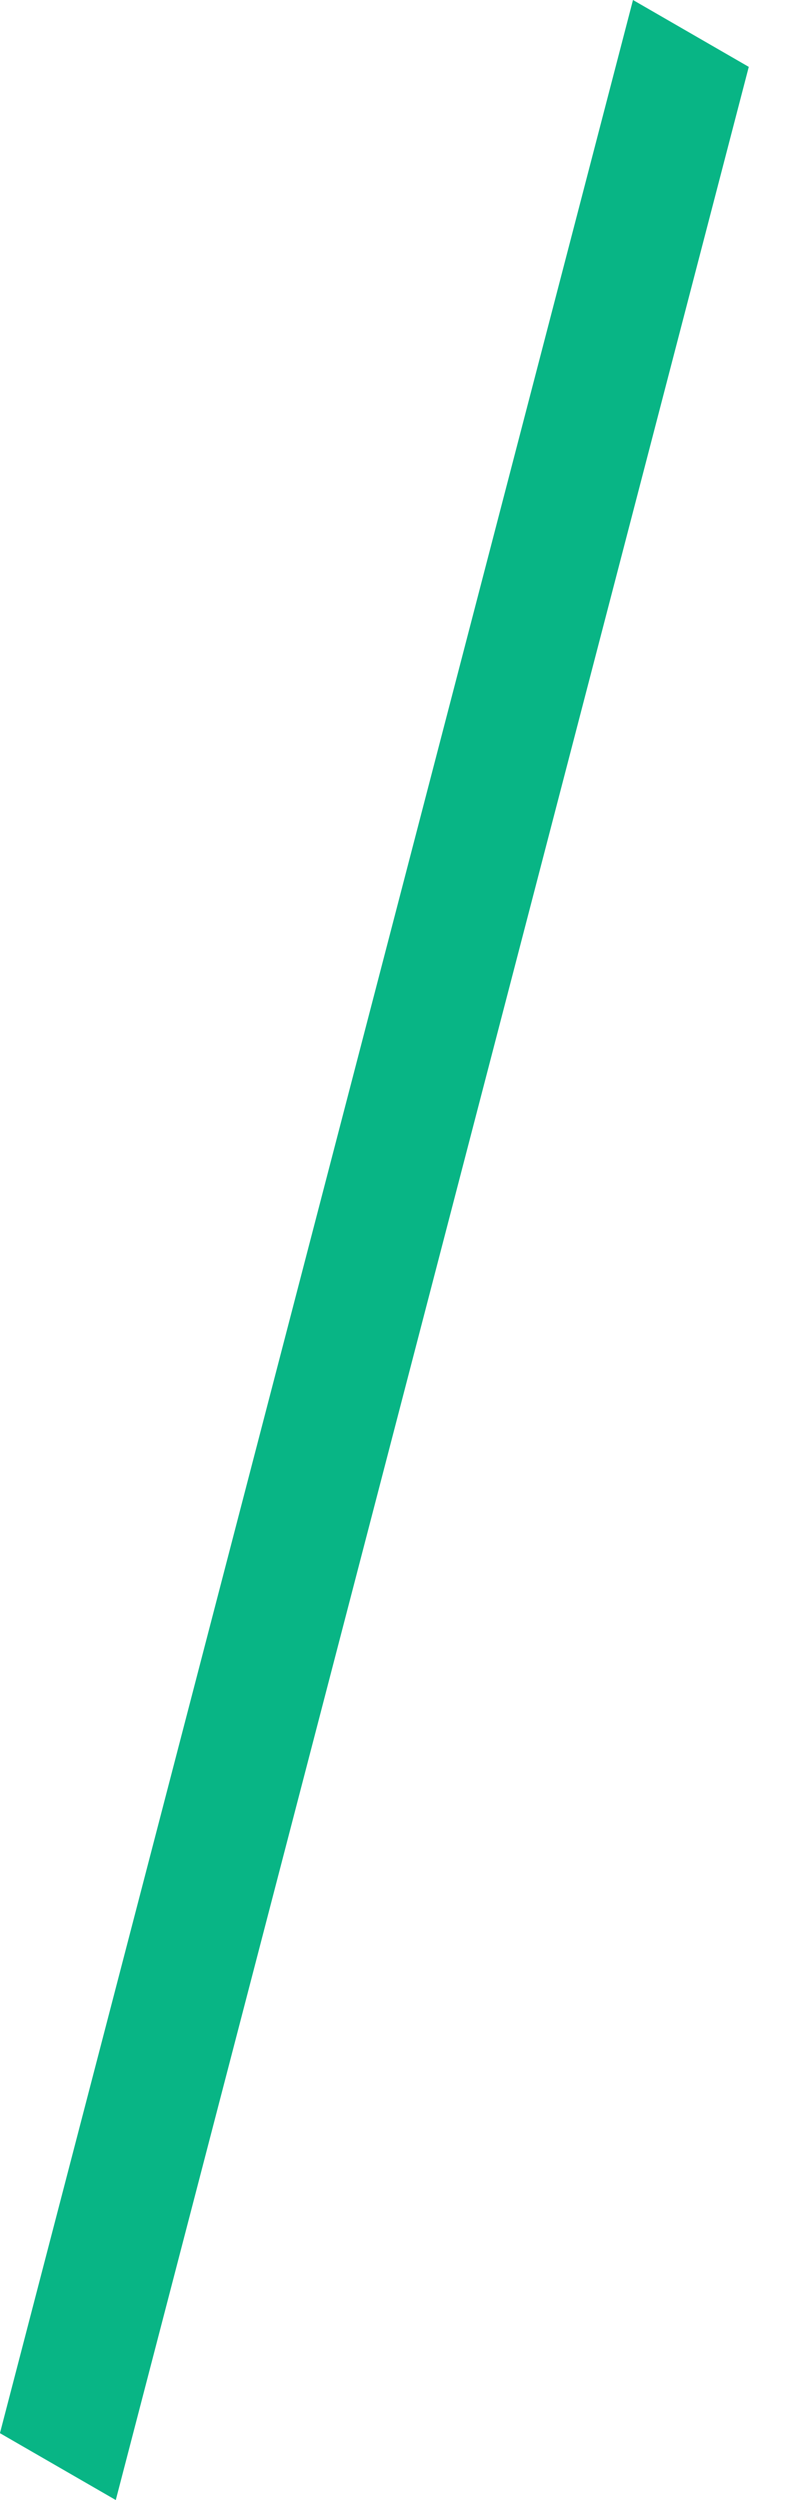
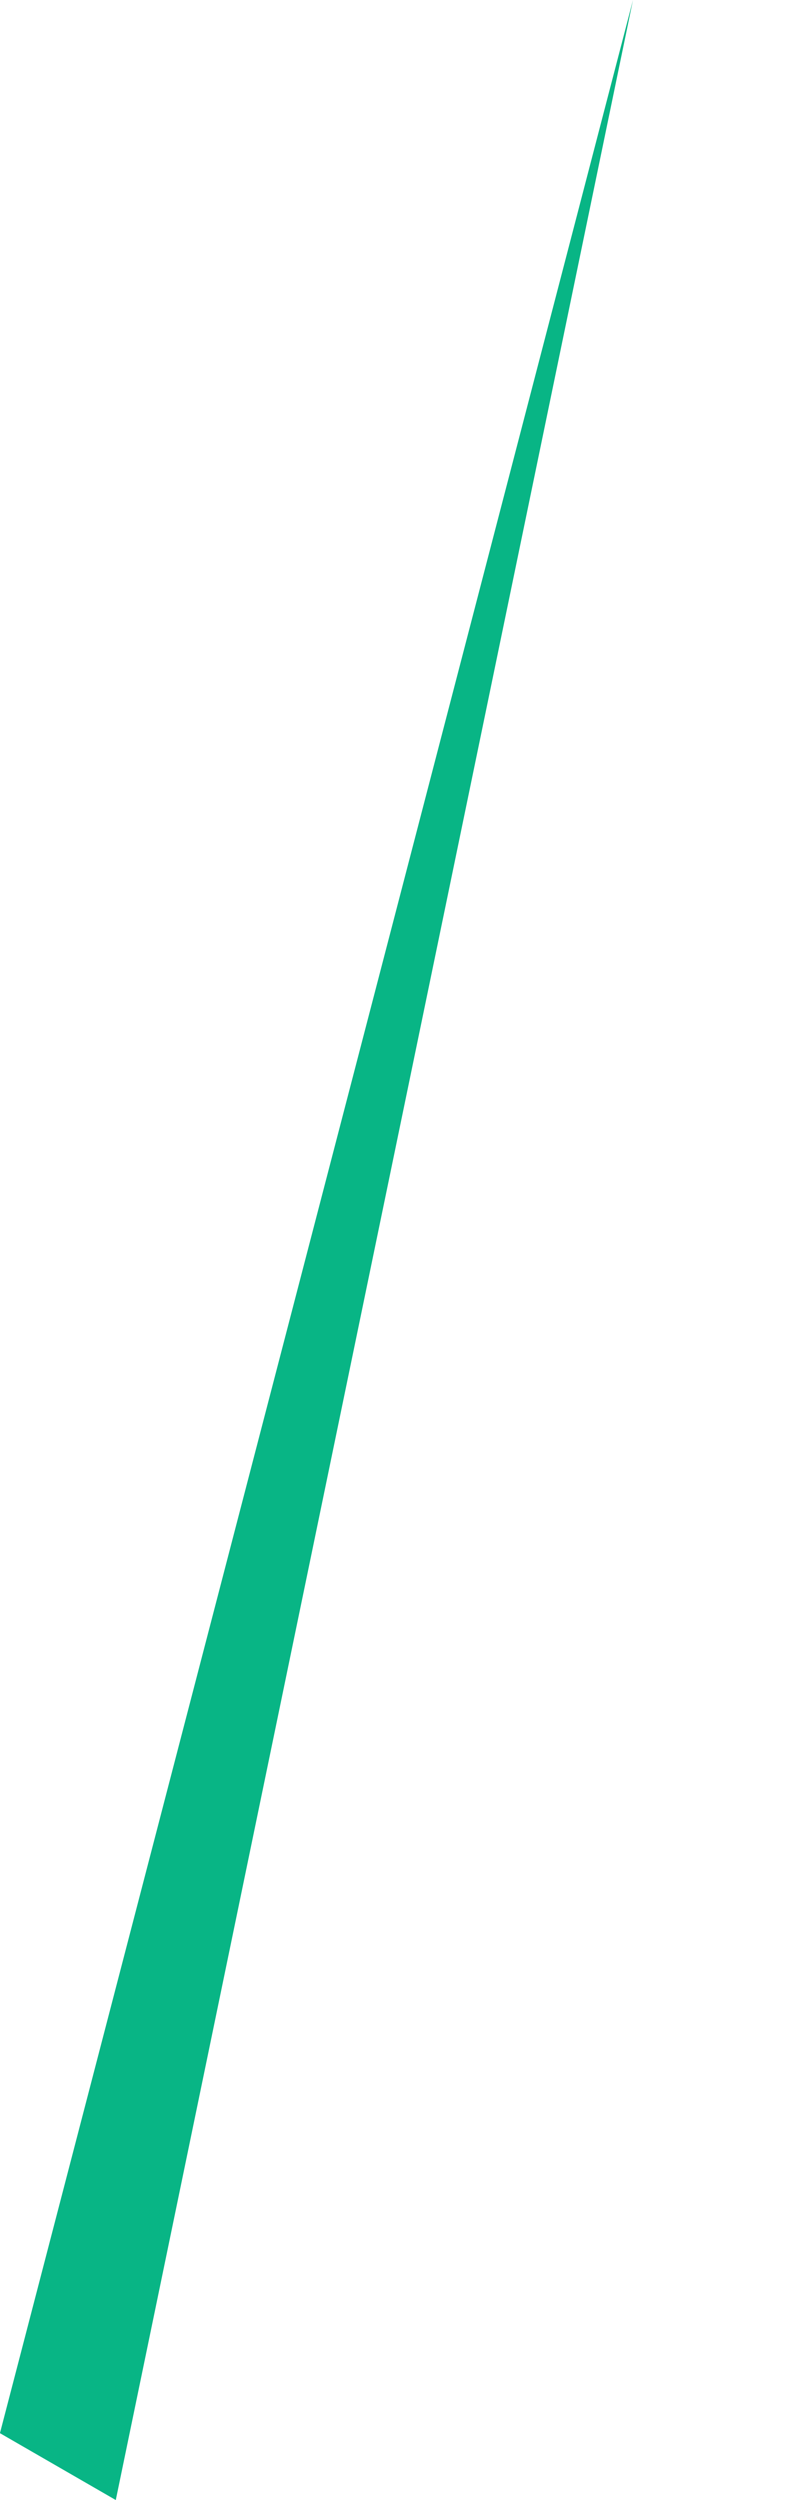
<svg xmlns="http://www.w3.org/2000/svg" width="14" height="44" viewBox="0 0 14 44" fill="none">
-   <path d="M11.147 0L13.186 1.177L2.039 44L-0.001 42.823L11.147 0Z" fill="#08B585" />
+   <path d="M11.147 0L2.039 44L-0.001 42.823L11.147 0Z" fill="#08B585" />
</svg>